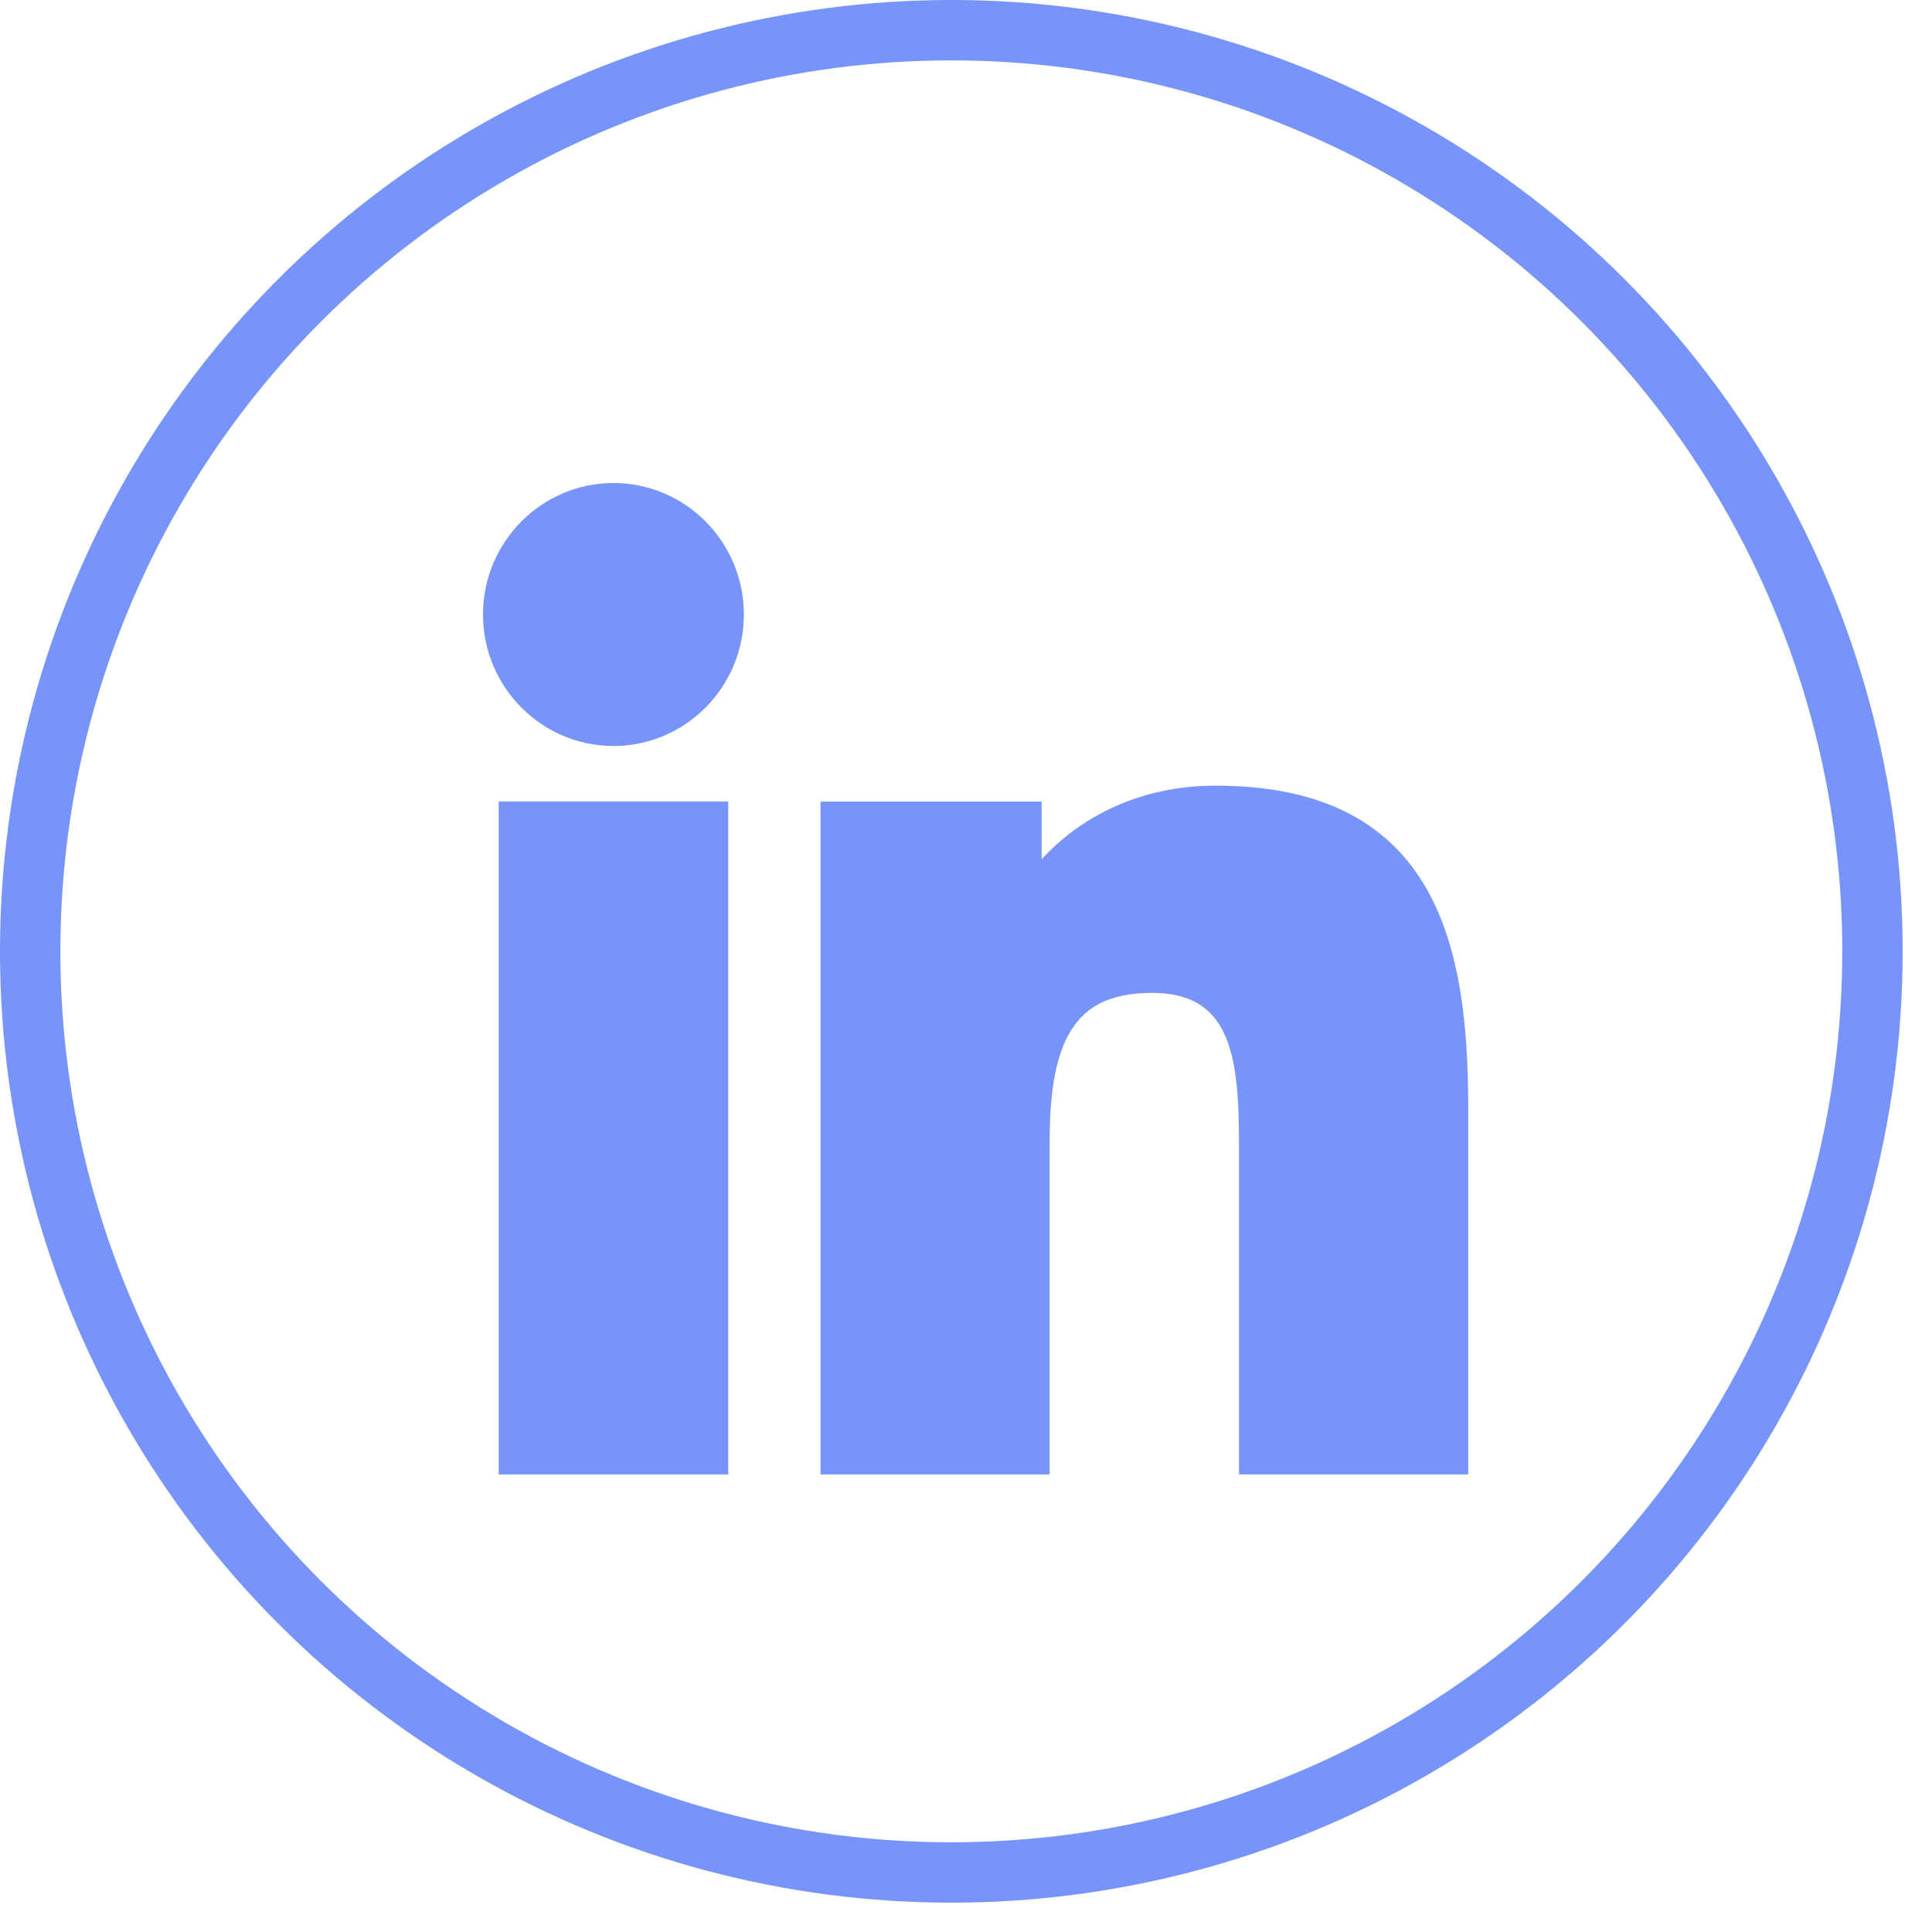
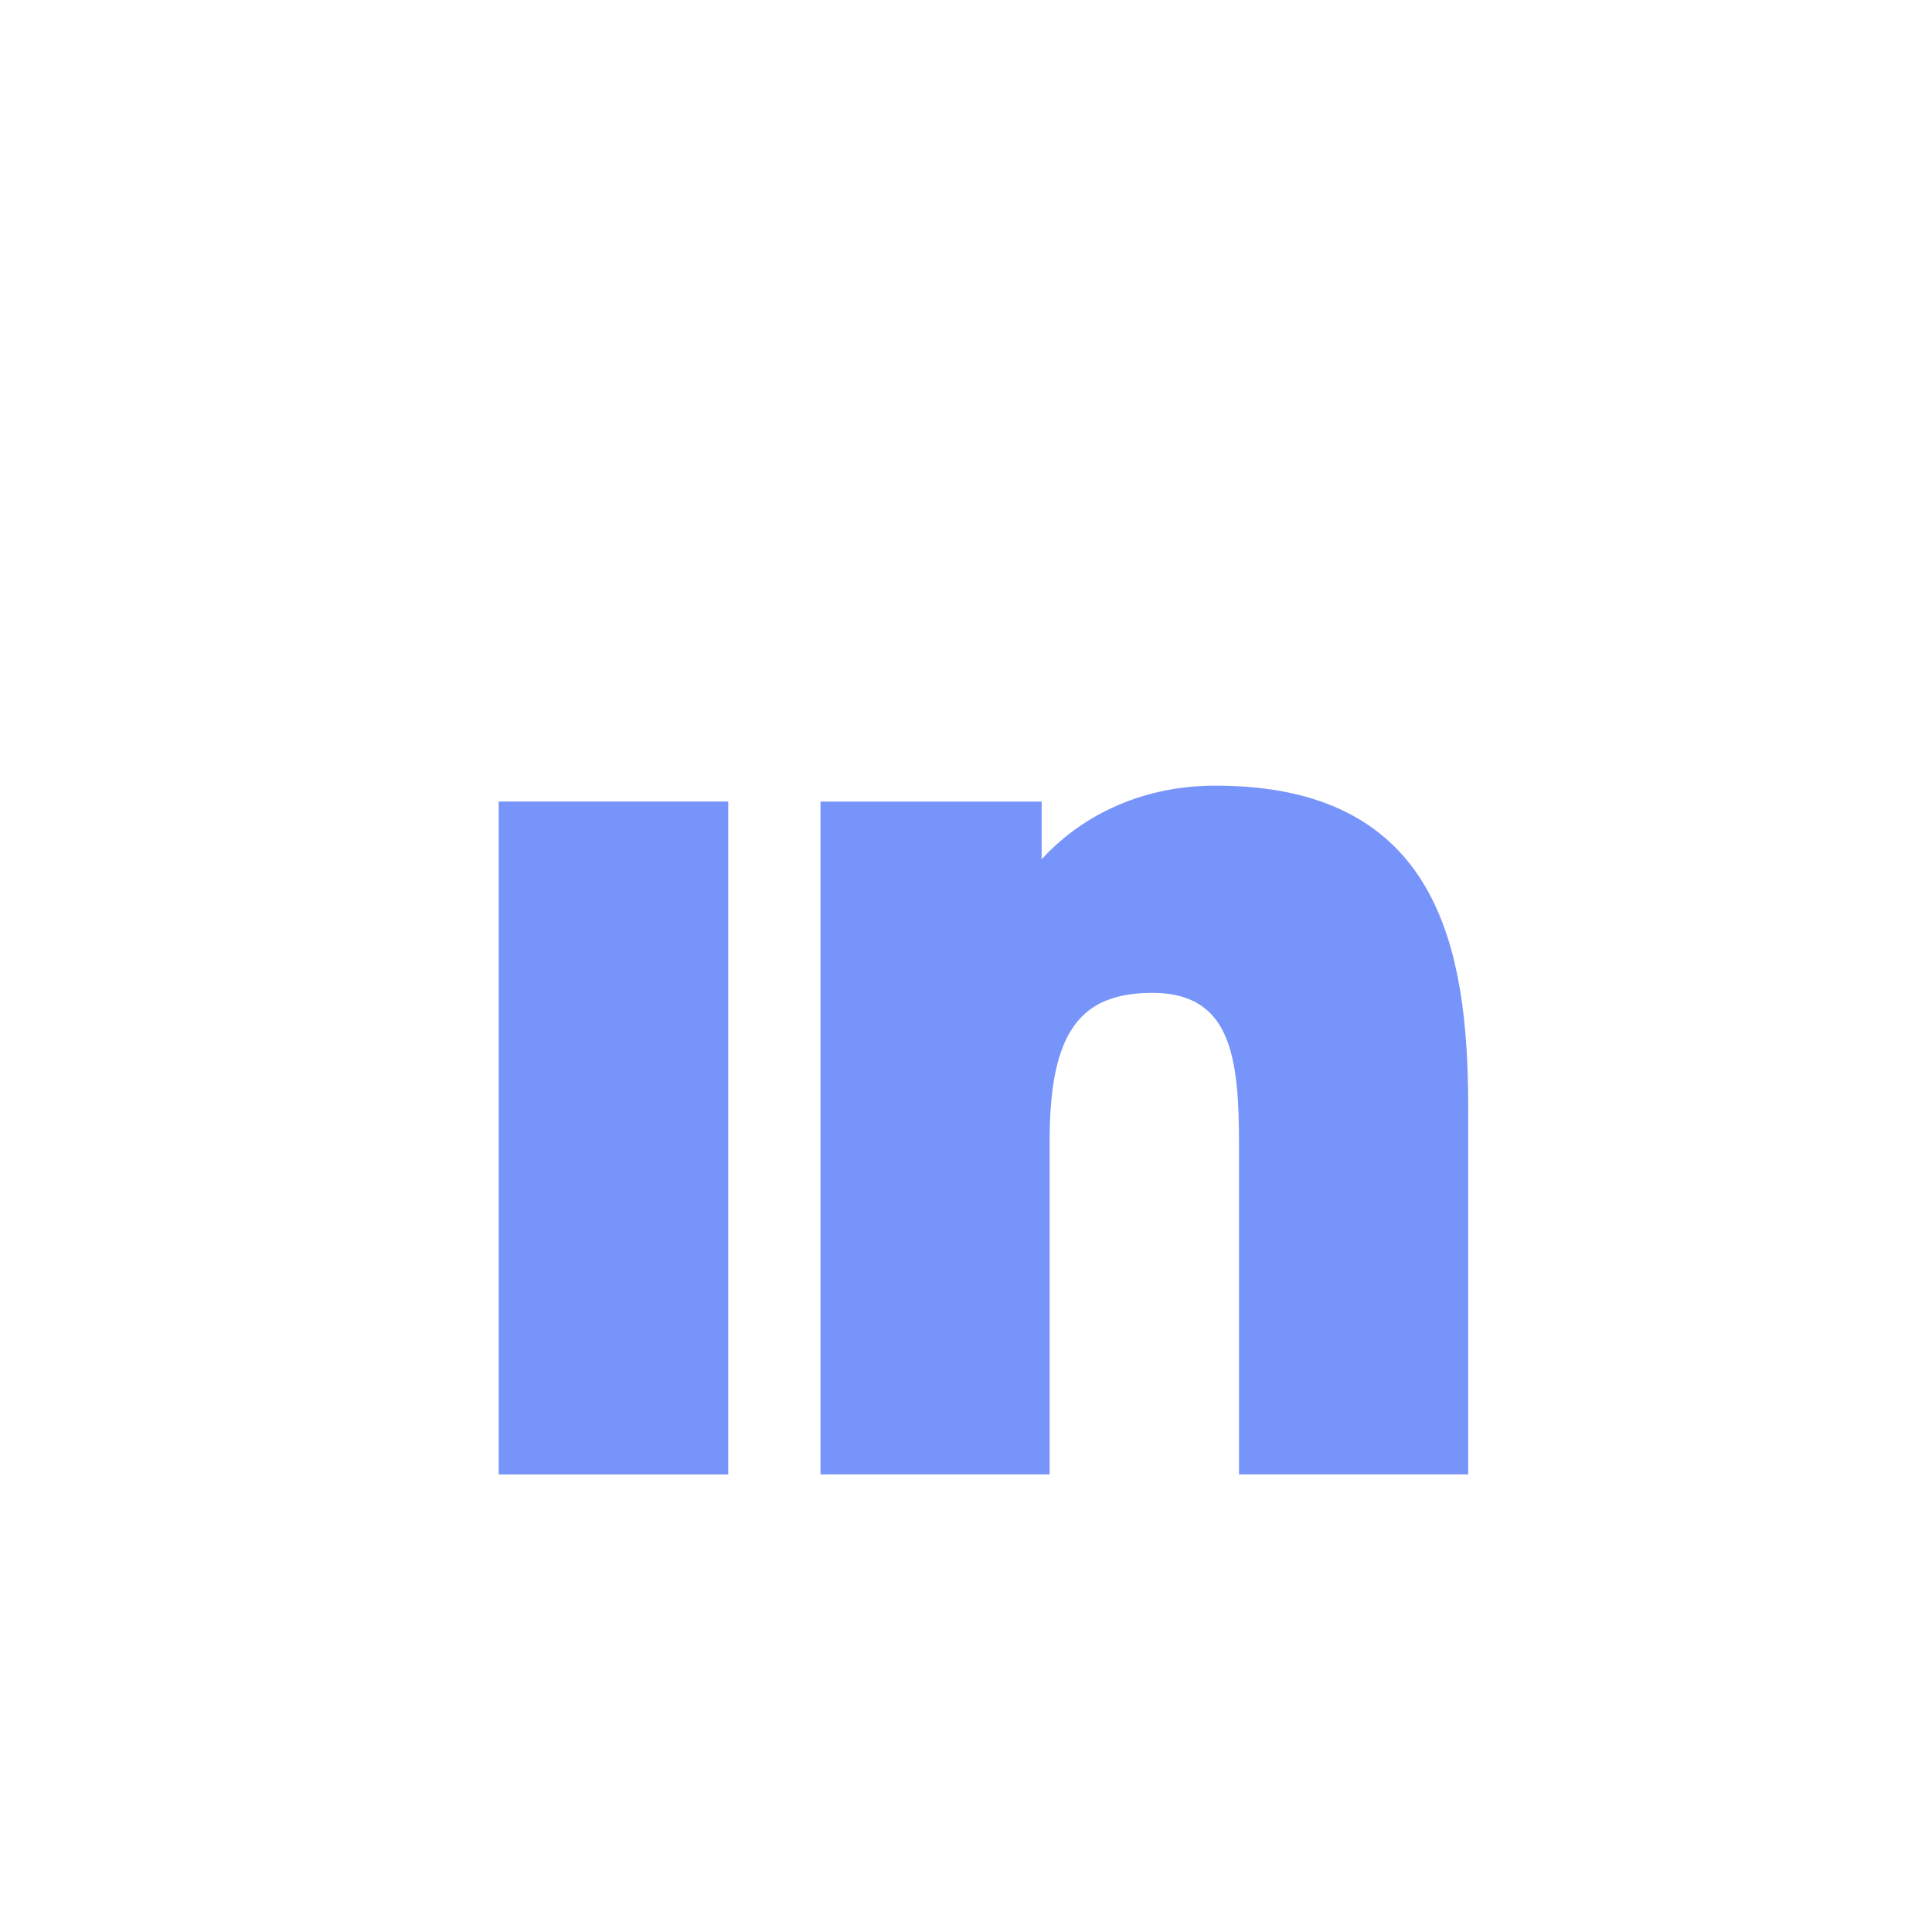
<svg xmlns="http://www.w3.org/2000/svg" width="32" height="32" viewBox="0 0 32 32" fill="none">
-   <circle cx="15.757" cy="15.757" r="15.257" stroke="#7794FB" />
  <path d="M8.76 23.921V13.776H11.562V23.921H8.76Z" fill="#7794FB" stroke="#7794FB" />
-   <path d="M11.821 10.178V10.178C11.821 11.107 11.072 11.856 10.162 11.856C9.249 11.856 8.5 11.106 8.5 10.178C8.5 9.25 9.249 8.5 10.162 8.5C11.072 8.5 11.821 9.249 11.821 10.178Z" fill="#7794FB" stroke="#7794FB" />
  <path d="M16.753 14.231V15.523L17.623 14.568C18.128 14.014 18.97 13.513 20.131 13.513C21.832 13.513 22.697 14.118 23.177 14.939C23.689 15.816 23.818 17.026 23.818 18.334V23.921H21.022V18.995C21.022 18.291 21.002 17.549 20.763 16.984C20.637 16.684 20.441 16.411 20.14 16.219C19.843 16.029 19.486 15.945 19.084 15.945C18.374 15.945 17.762 16.152 17.365 16.727C17.001 17.253 16.885 18 16.885 18.904V23.921H14.09V13.777H16.753V14.231Z" fill="#7794FB" stroke="#7794FB" />
</svg>